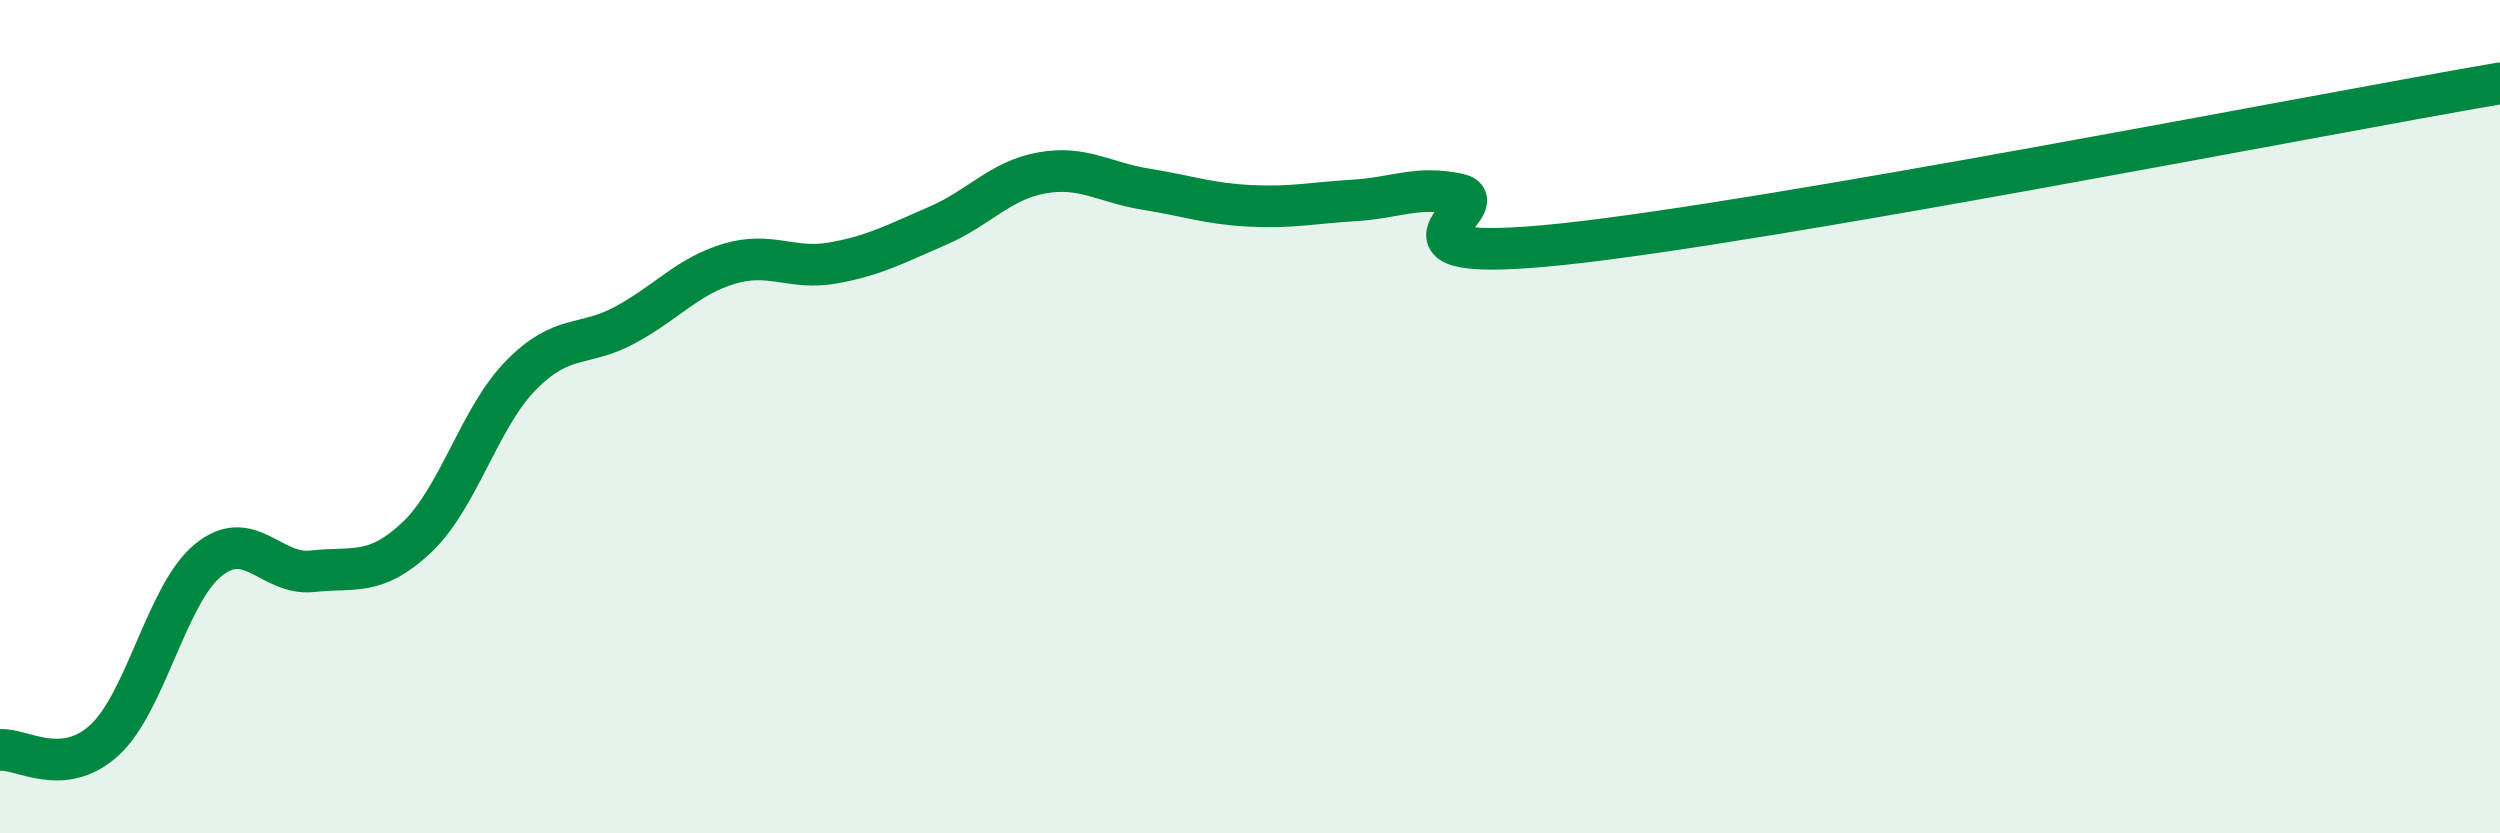
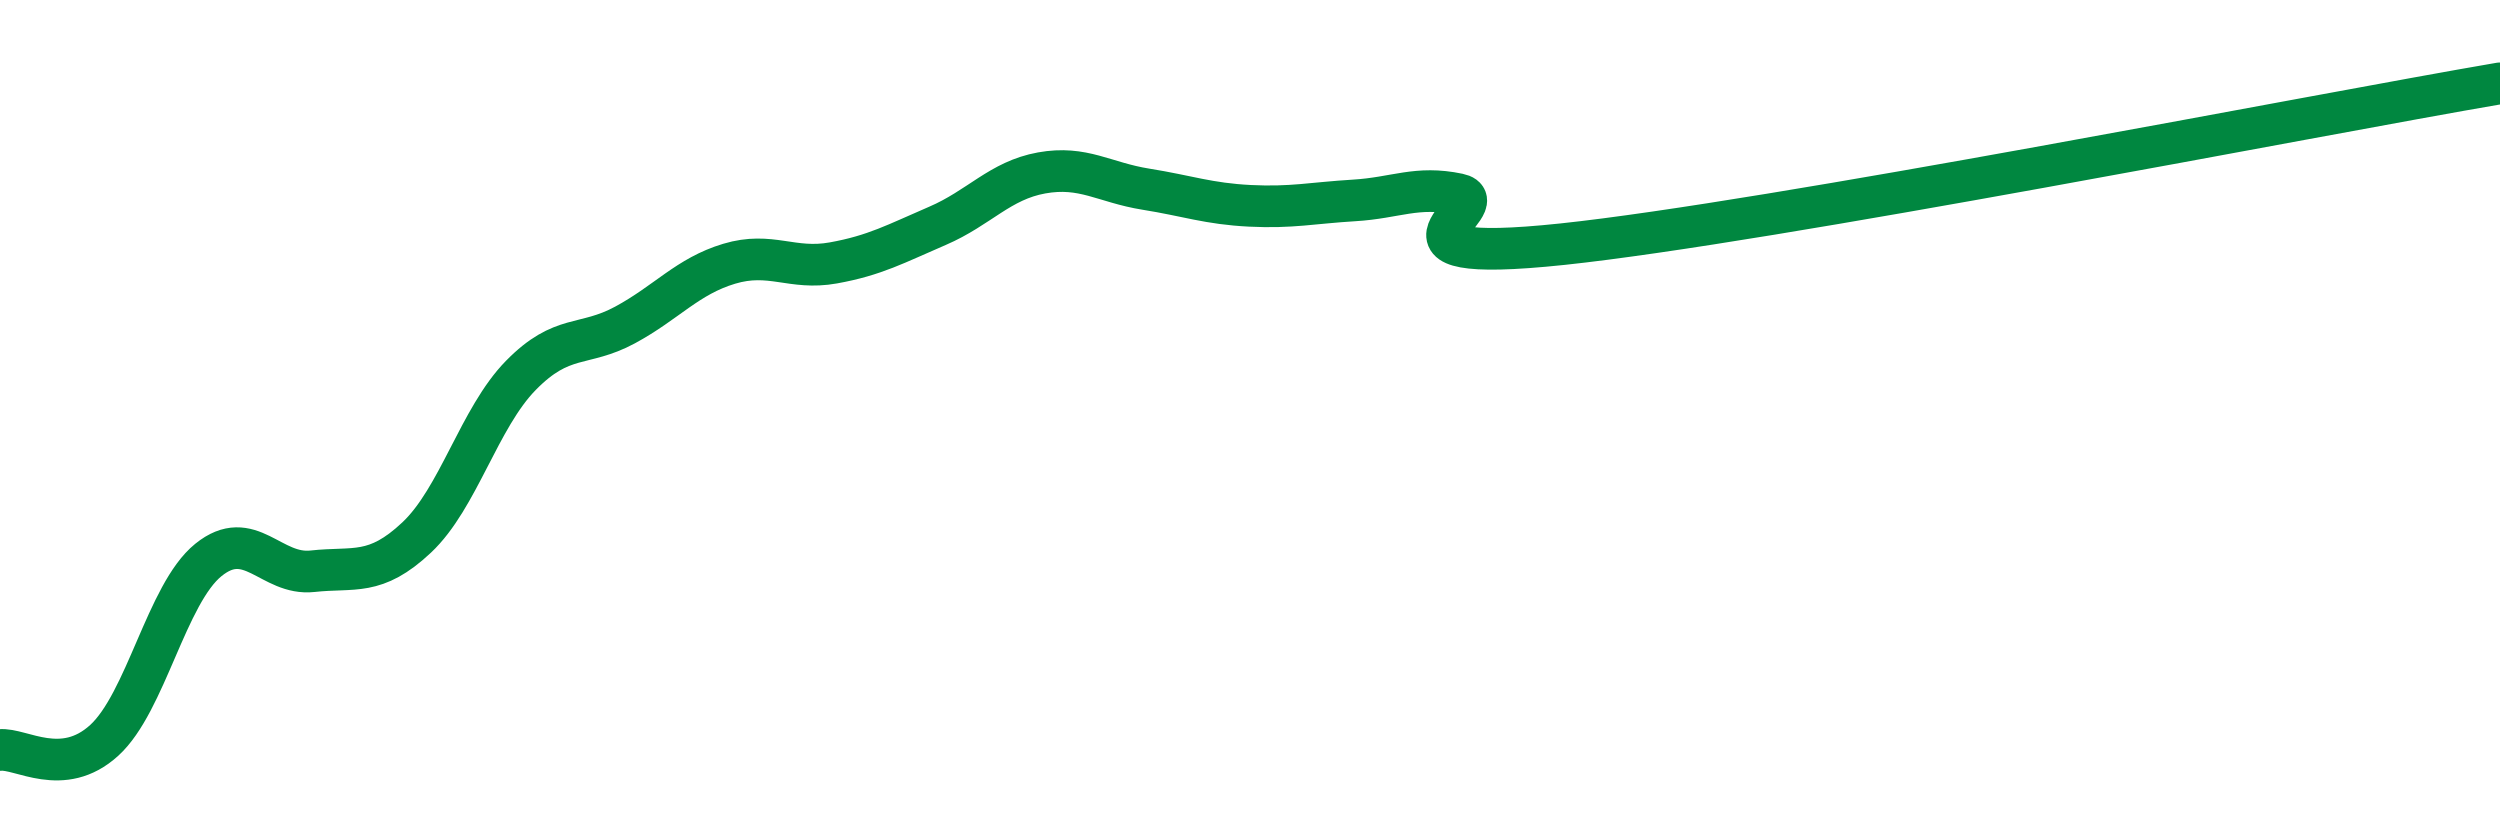
<svg xmlns="http://www.w3.org/2000/svg" width="60" height="20" viewBox="0 0 60 20">
-   <path d="M 0,18 C 0.5,17.95 1.5,18.68 2.5,17.77 C 3.5,16.86 4,14.25 5,13.44 C 6,12.63 6.5,13.82 7.5,13.71 C 8.5,13.6 9,13.84 10,12.9 C 11,11.96 11.5,10.03 12.5,9.01 C 13.5,7.99 14,8.34 15,7.8 C 16,7.26 16.5,6.63 17.5,6.33 C 18.5,6.03 19,6.49 20,6.31 C 21,6.13 21.5,5.85 22.5,5.42 C 23.5,4.99 24,4.33 25,4.15 C 26,3.97 26.5,4.38 27.5,4.54 C 28.5,4.7 29,4.89 30,4.94 C 31,4.99 31.5,4.87 32.5,4.81 C 33.5,4.75 34,4.45 35,4.66 C 36,4.87 32.5,6.39 37.5,5.86 C 42.5,5.33 55.5,2.77 60,2L60 20L0 20Z" fill="#008740" opacity="0.1" stroke-linecap="round" stroke-linejoin="round" />
  <path d="M 0,18 C 0.5,17.95 1.5,18.68 2.5,17.77 C 3.5,16.86 4,14.25 5,13.44 C 6,12.63 6.5,13.82 7.5,13.71 C 8.5,13.6 9,13.84 10,12.9 C 11,11.96 11.5,10.03 12.5,9.01 C 13.5,7.99 14,8.34 15,7.8 C 16,7.26 16.5,6.63 17.5,6.33 C 18.5,6.03 19,6.49 20,6.31 C 21,6.13 21.5,5.85 22.5,5.42 C 23.5,4.99 24,4.33 25,4.15 C 26,3.97 26.5,4.38 27.5,4.54 C 28.5,4.7 29,4.89 30,4.94 C 31,4.99 31.5,4.87 32.5,4.81 C 33.5,4.75 34,4.45 35,4.66 C 36,4.87 32.5,6.39 37.5,5.86 C 42.5,5.33 55.5,2.77 60,2" stroke="#008740" stroke-width="1" fill="none" stroke-linecap="round" stroke-linejoin="round" />
</svg>